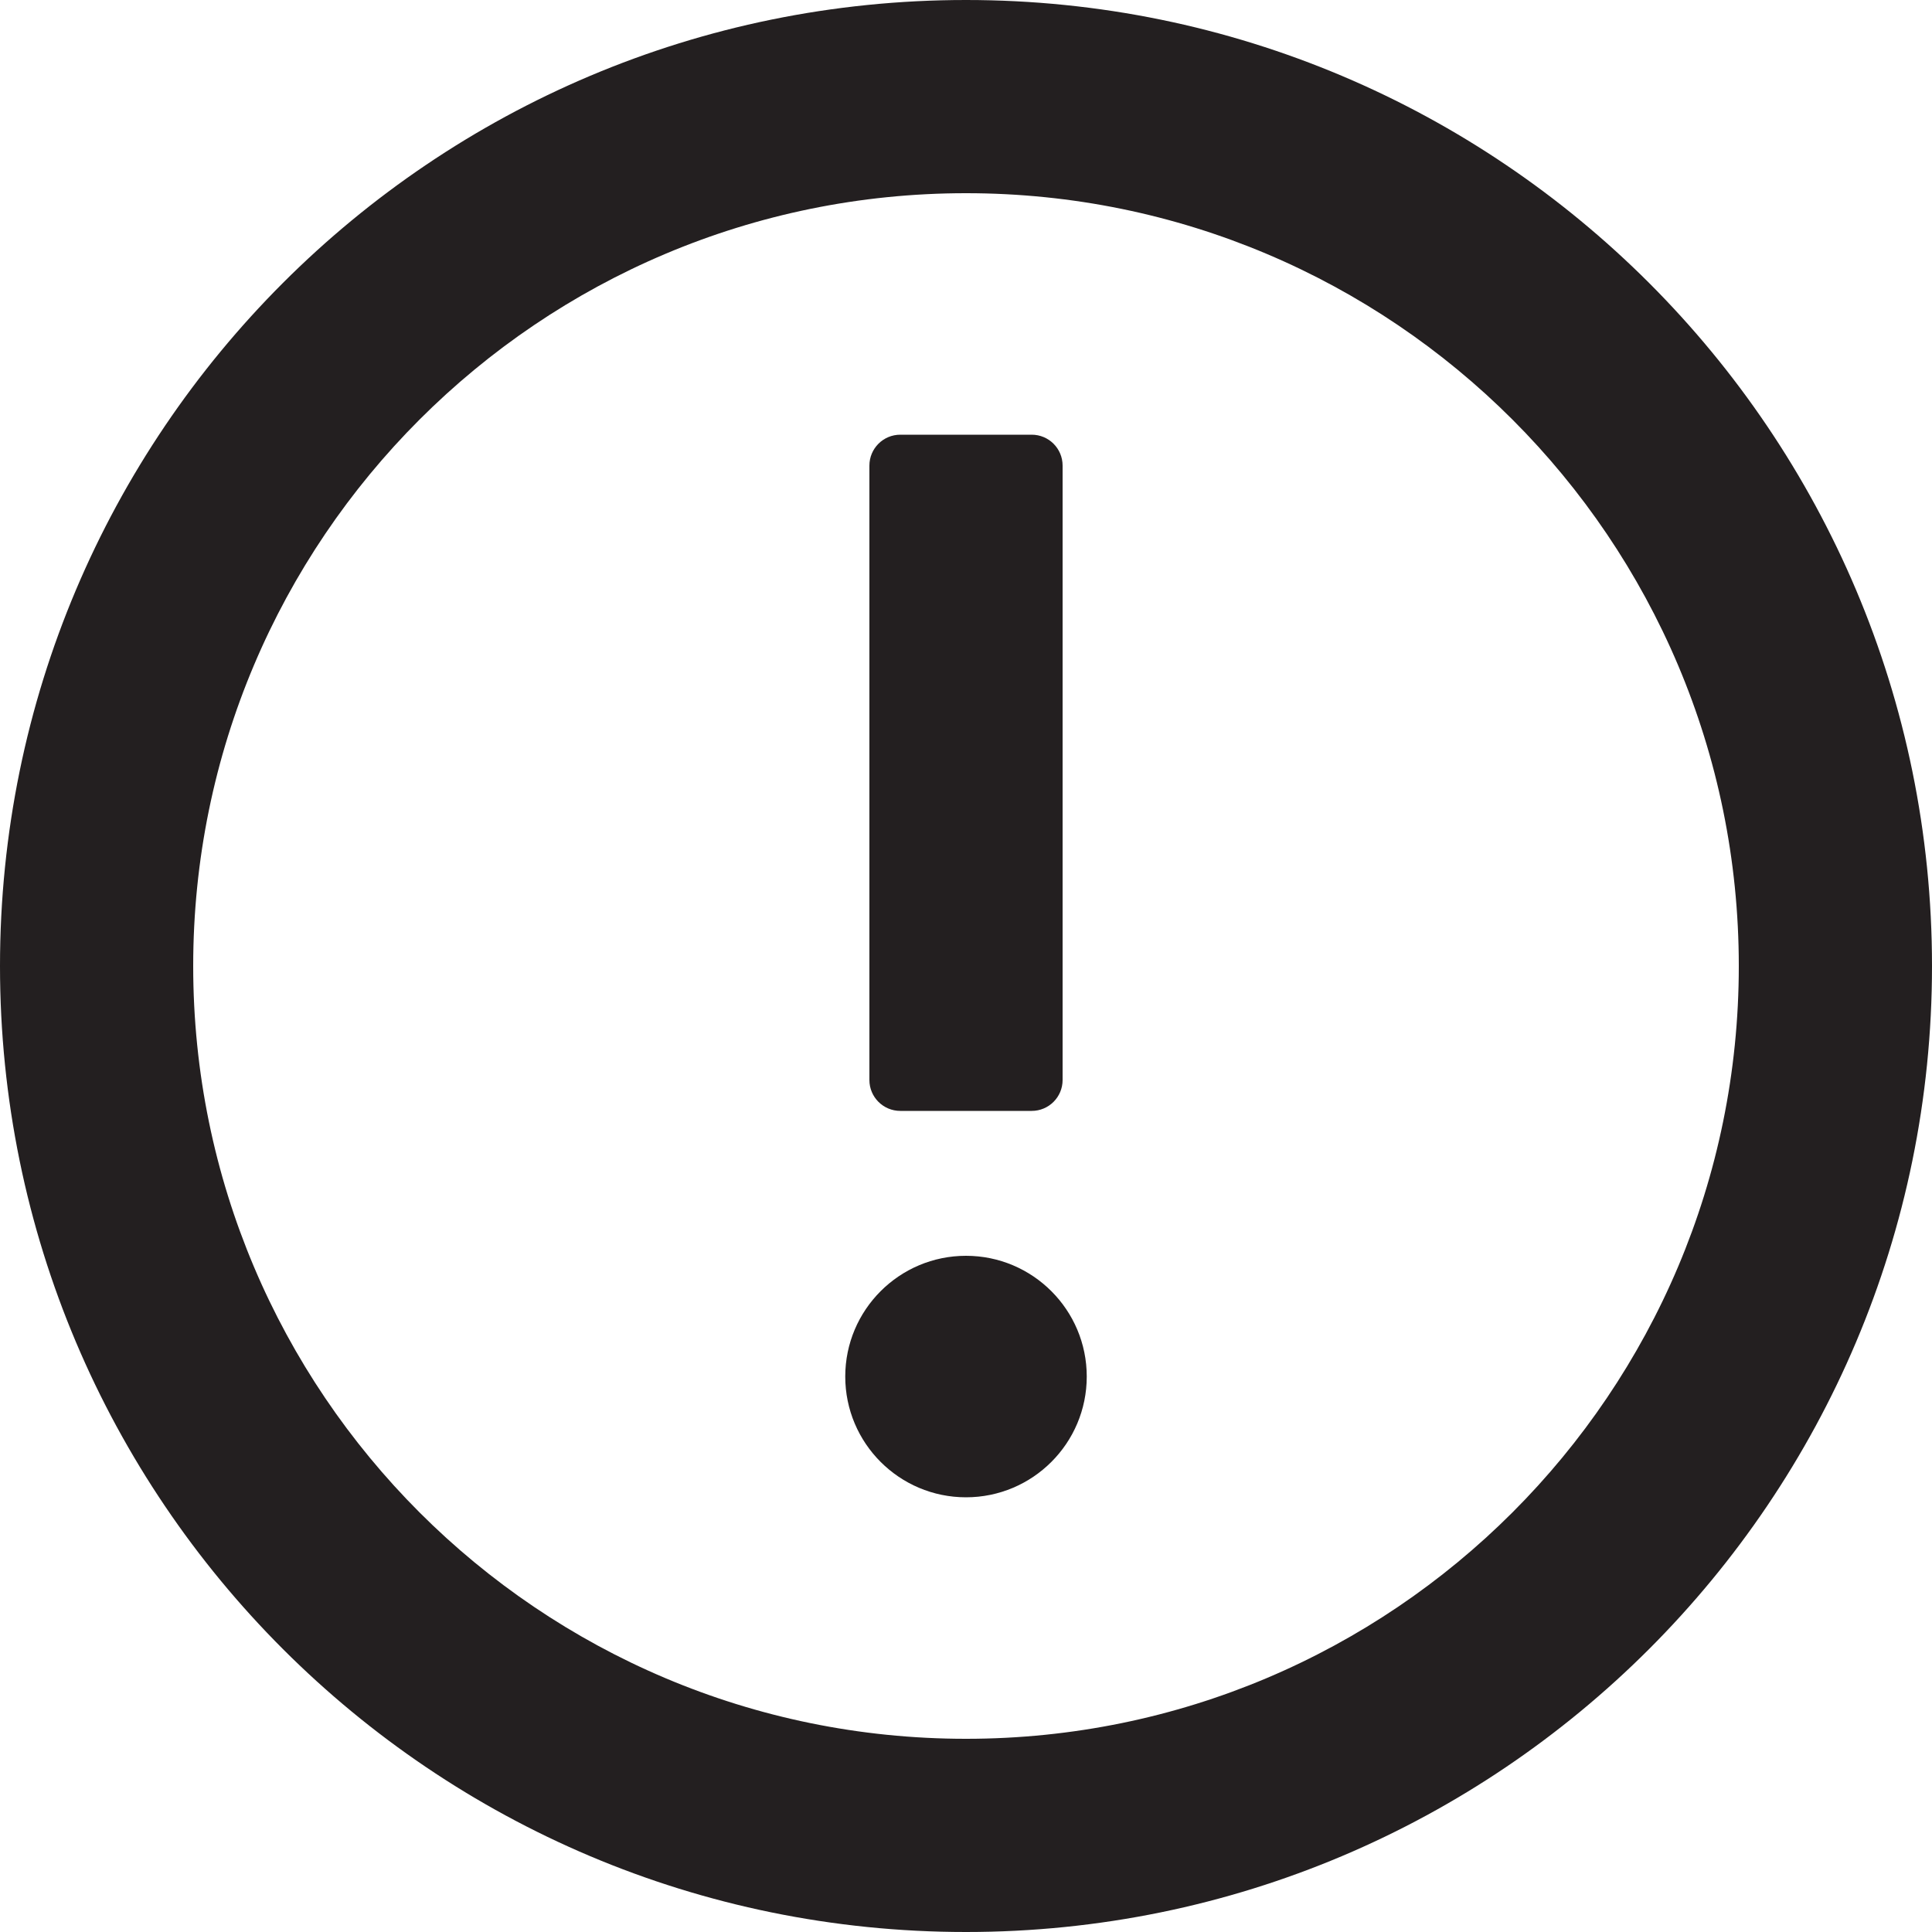
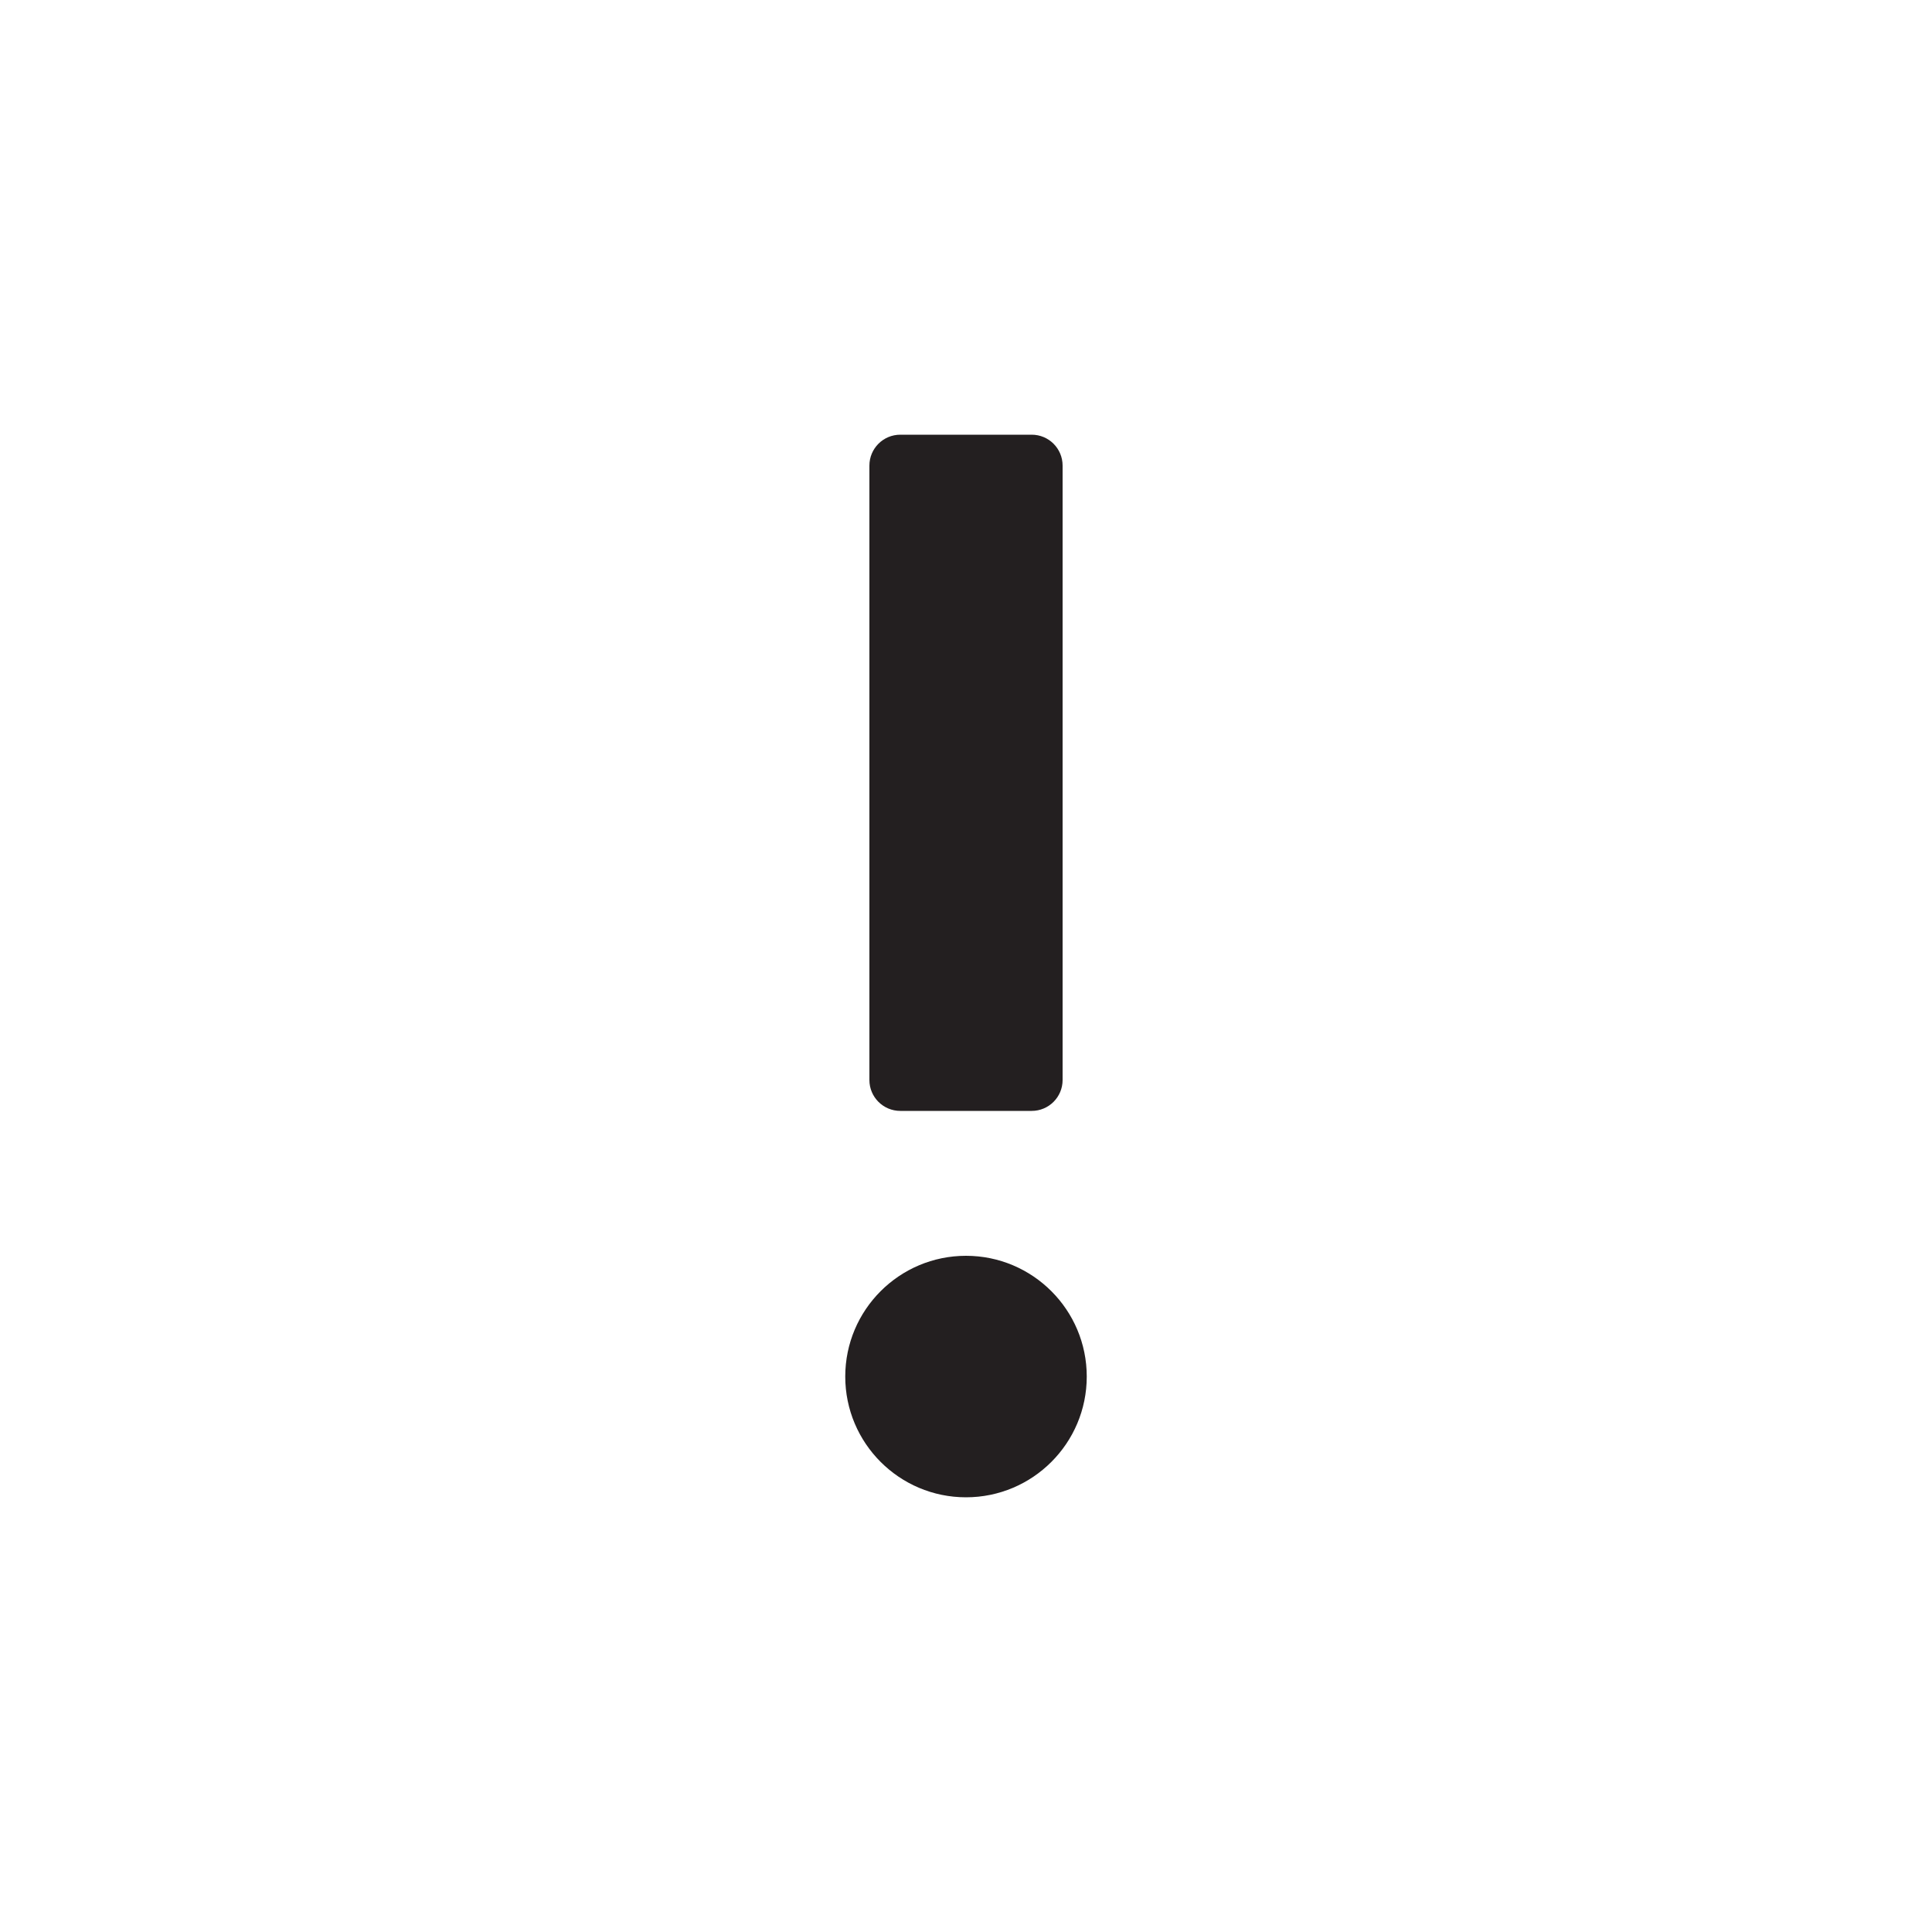
<svg xmlns="http://www.w3.org/2000/svg" width="20" height="20" viewBox="0 0 20 20" fill="none">
  <path d="M10.68 4.5C10.857 4.5 11 4.643 11 4.82L11 11.18C11 11.357 10.857 11.5 10.68 11.5H9.32C9.143 11.5 9 11.357 9 11.18L9 4.82C9 4.643 9.143 4.5 9.32 4.5H10.68Z" fill="#231F20" />
  <path d="M10 15.5C10.69 15.5 11.25 14.94 11.25 14.25C11.25 13.56 10.69 13 10 13C9.31 13 8.75 13.56 8.75 14.25C8.75 14.94 9.31 15.5 10 15.5Z" fill="#231F20" />
-   <path fill-rule="evenodd" clip-rule="evenodd" d="M0 10C0 4.477 4.477 0 10 0C15.523 0 20 4.477 20 10C20 15.523 15.523 20 10 20C4.477 20 0 15.523 0 10ZM10 2C5.582 2 2 5.582 2 10C2 14.418 5.582 18 10 18C14.418 18 18 14.418 18 10C18 5.582 14.418 2 10 2Z" fill="#231F20" />
</svg>